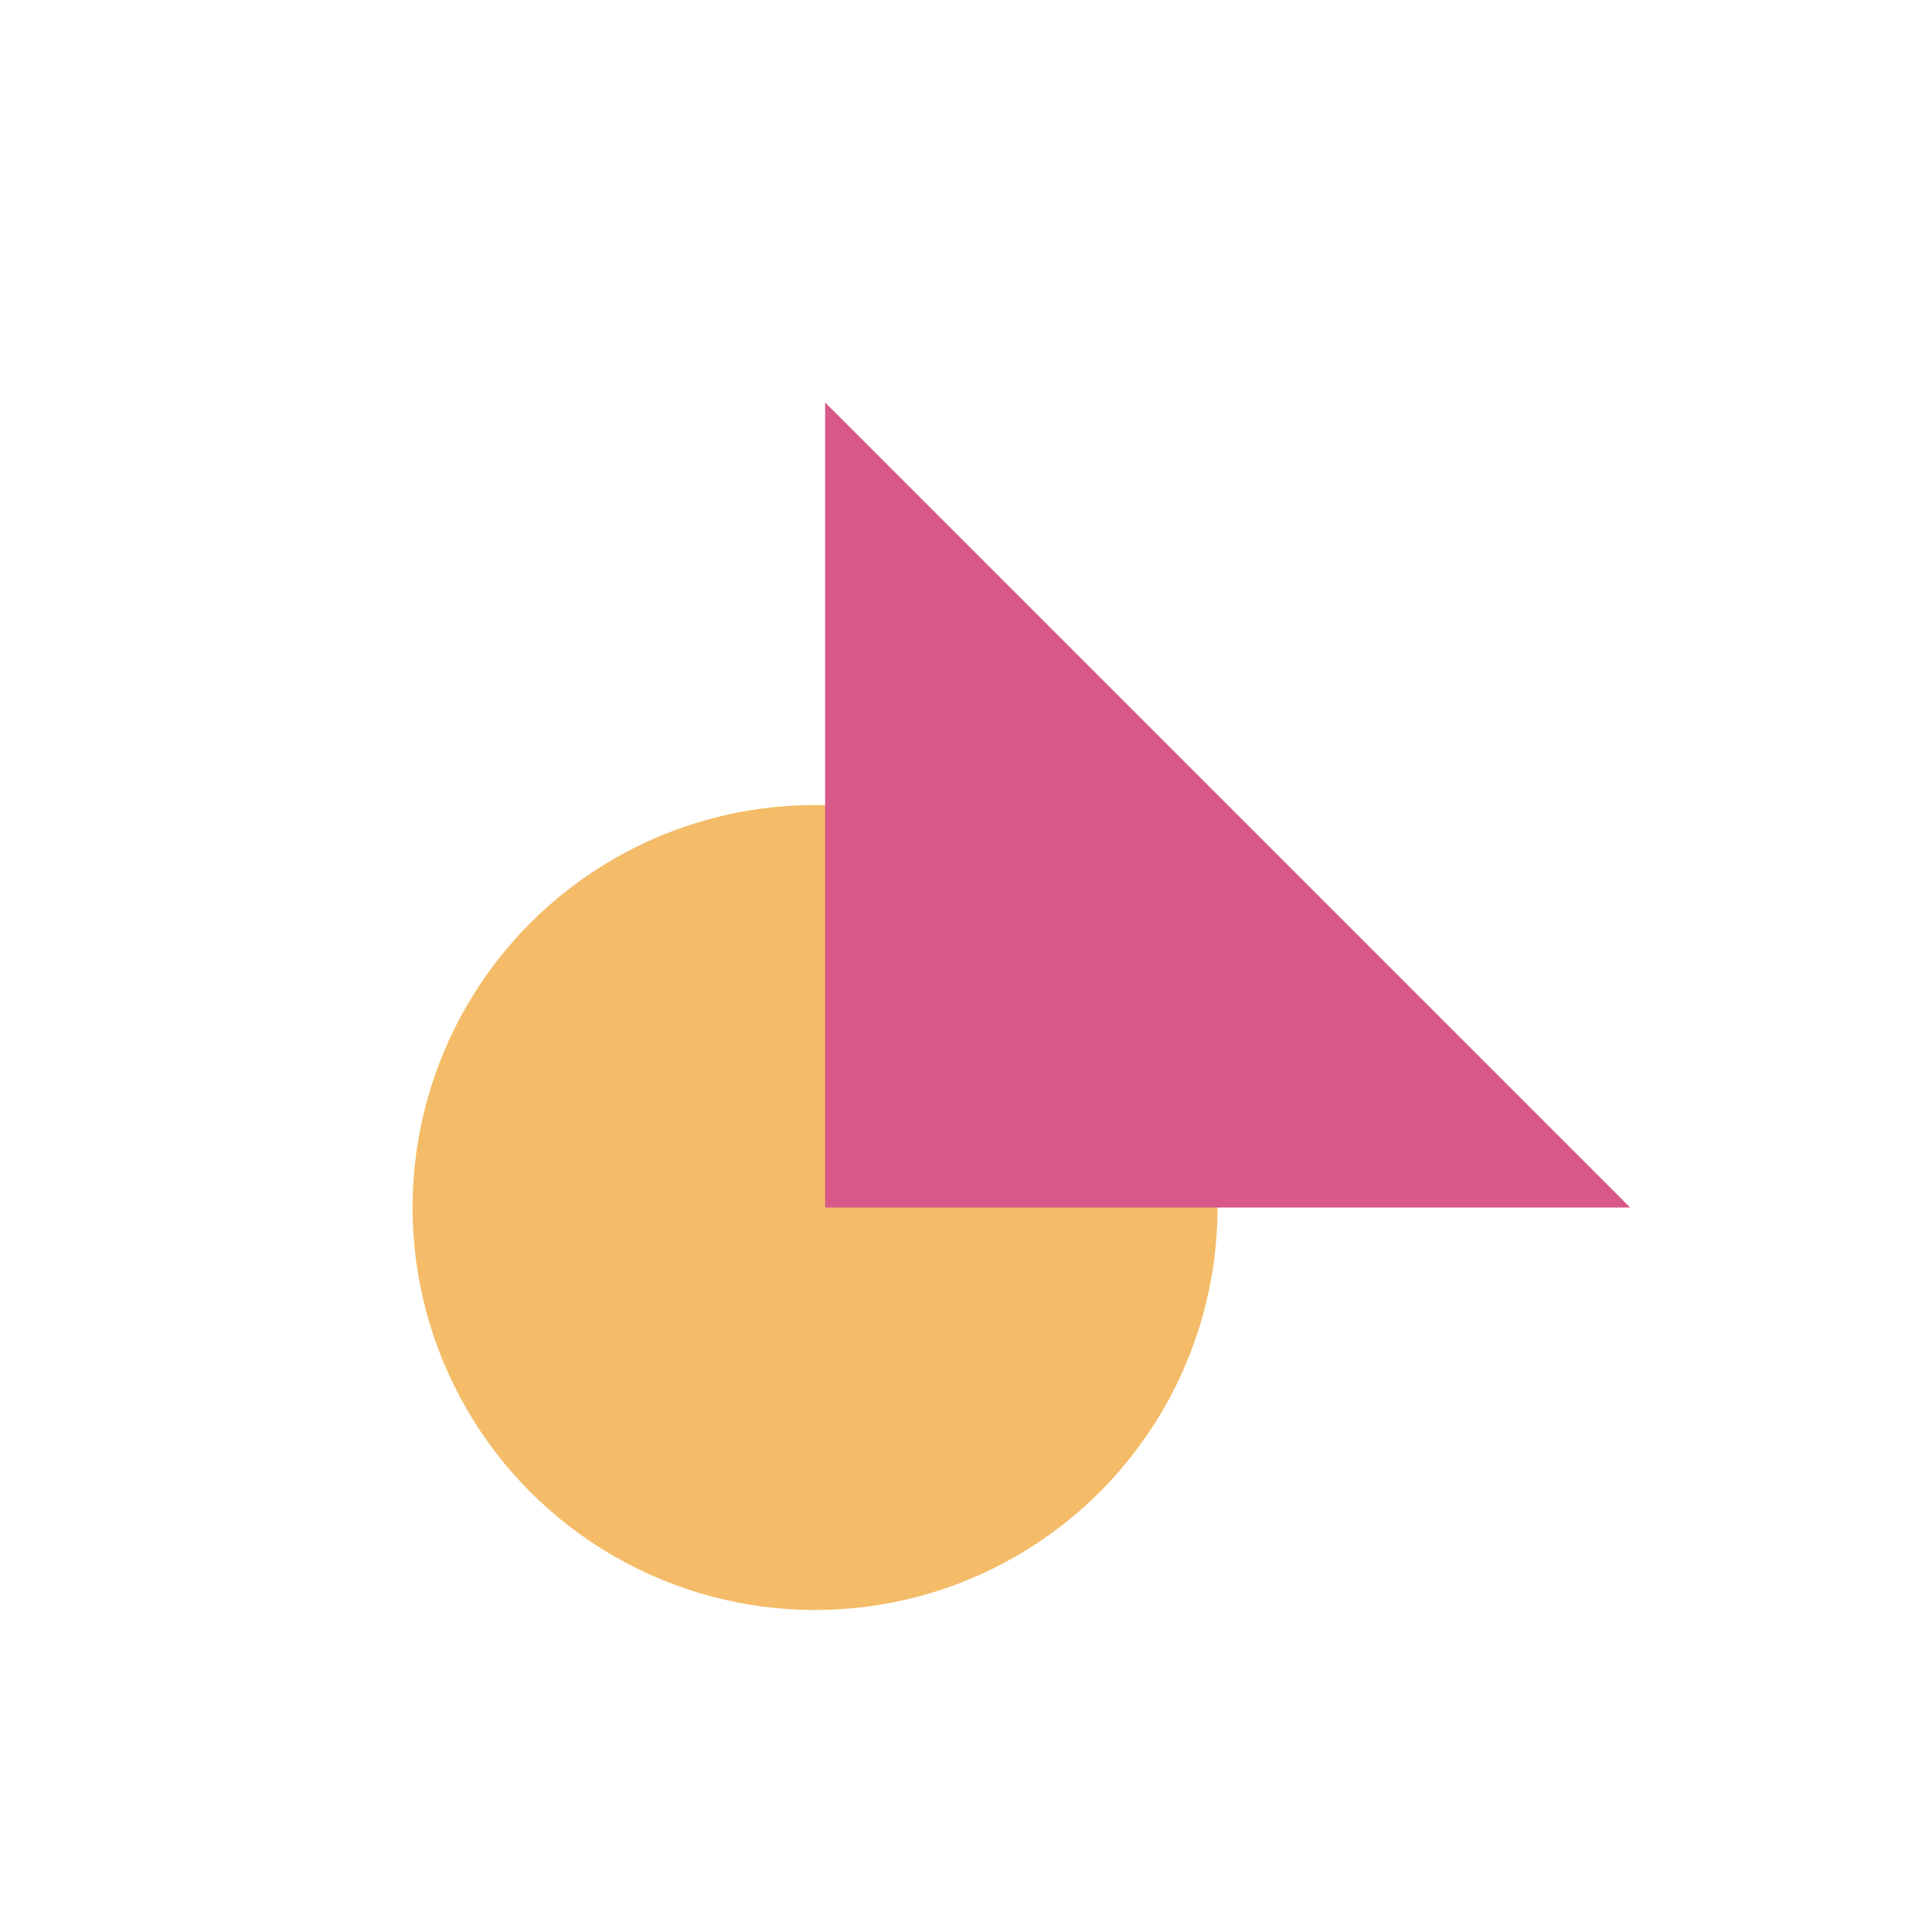
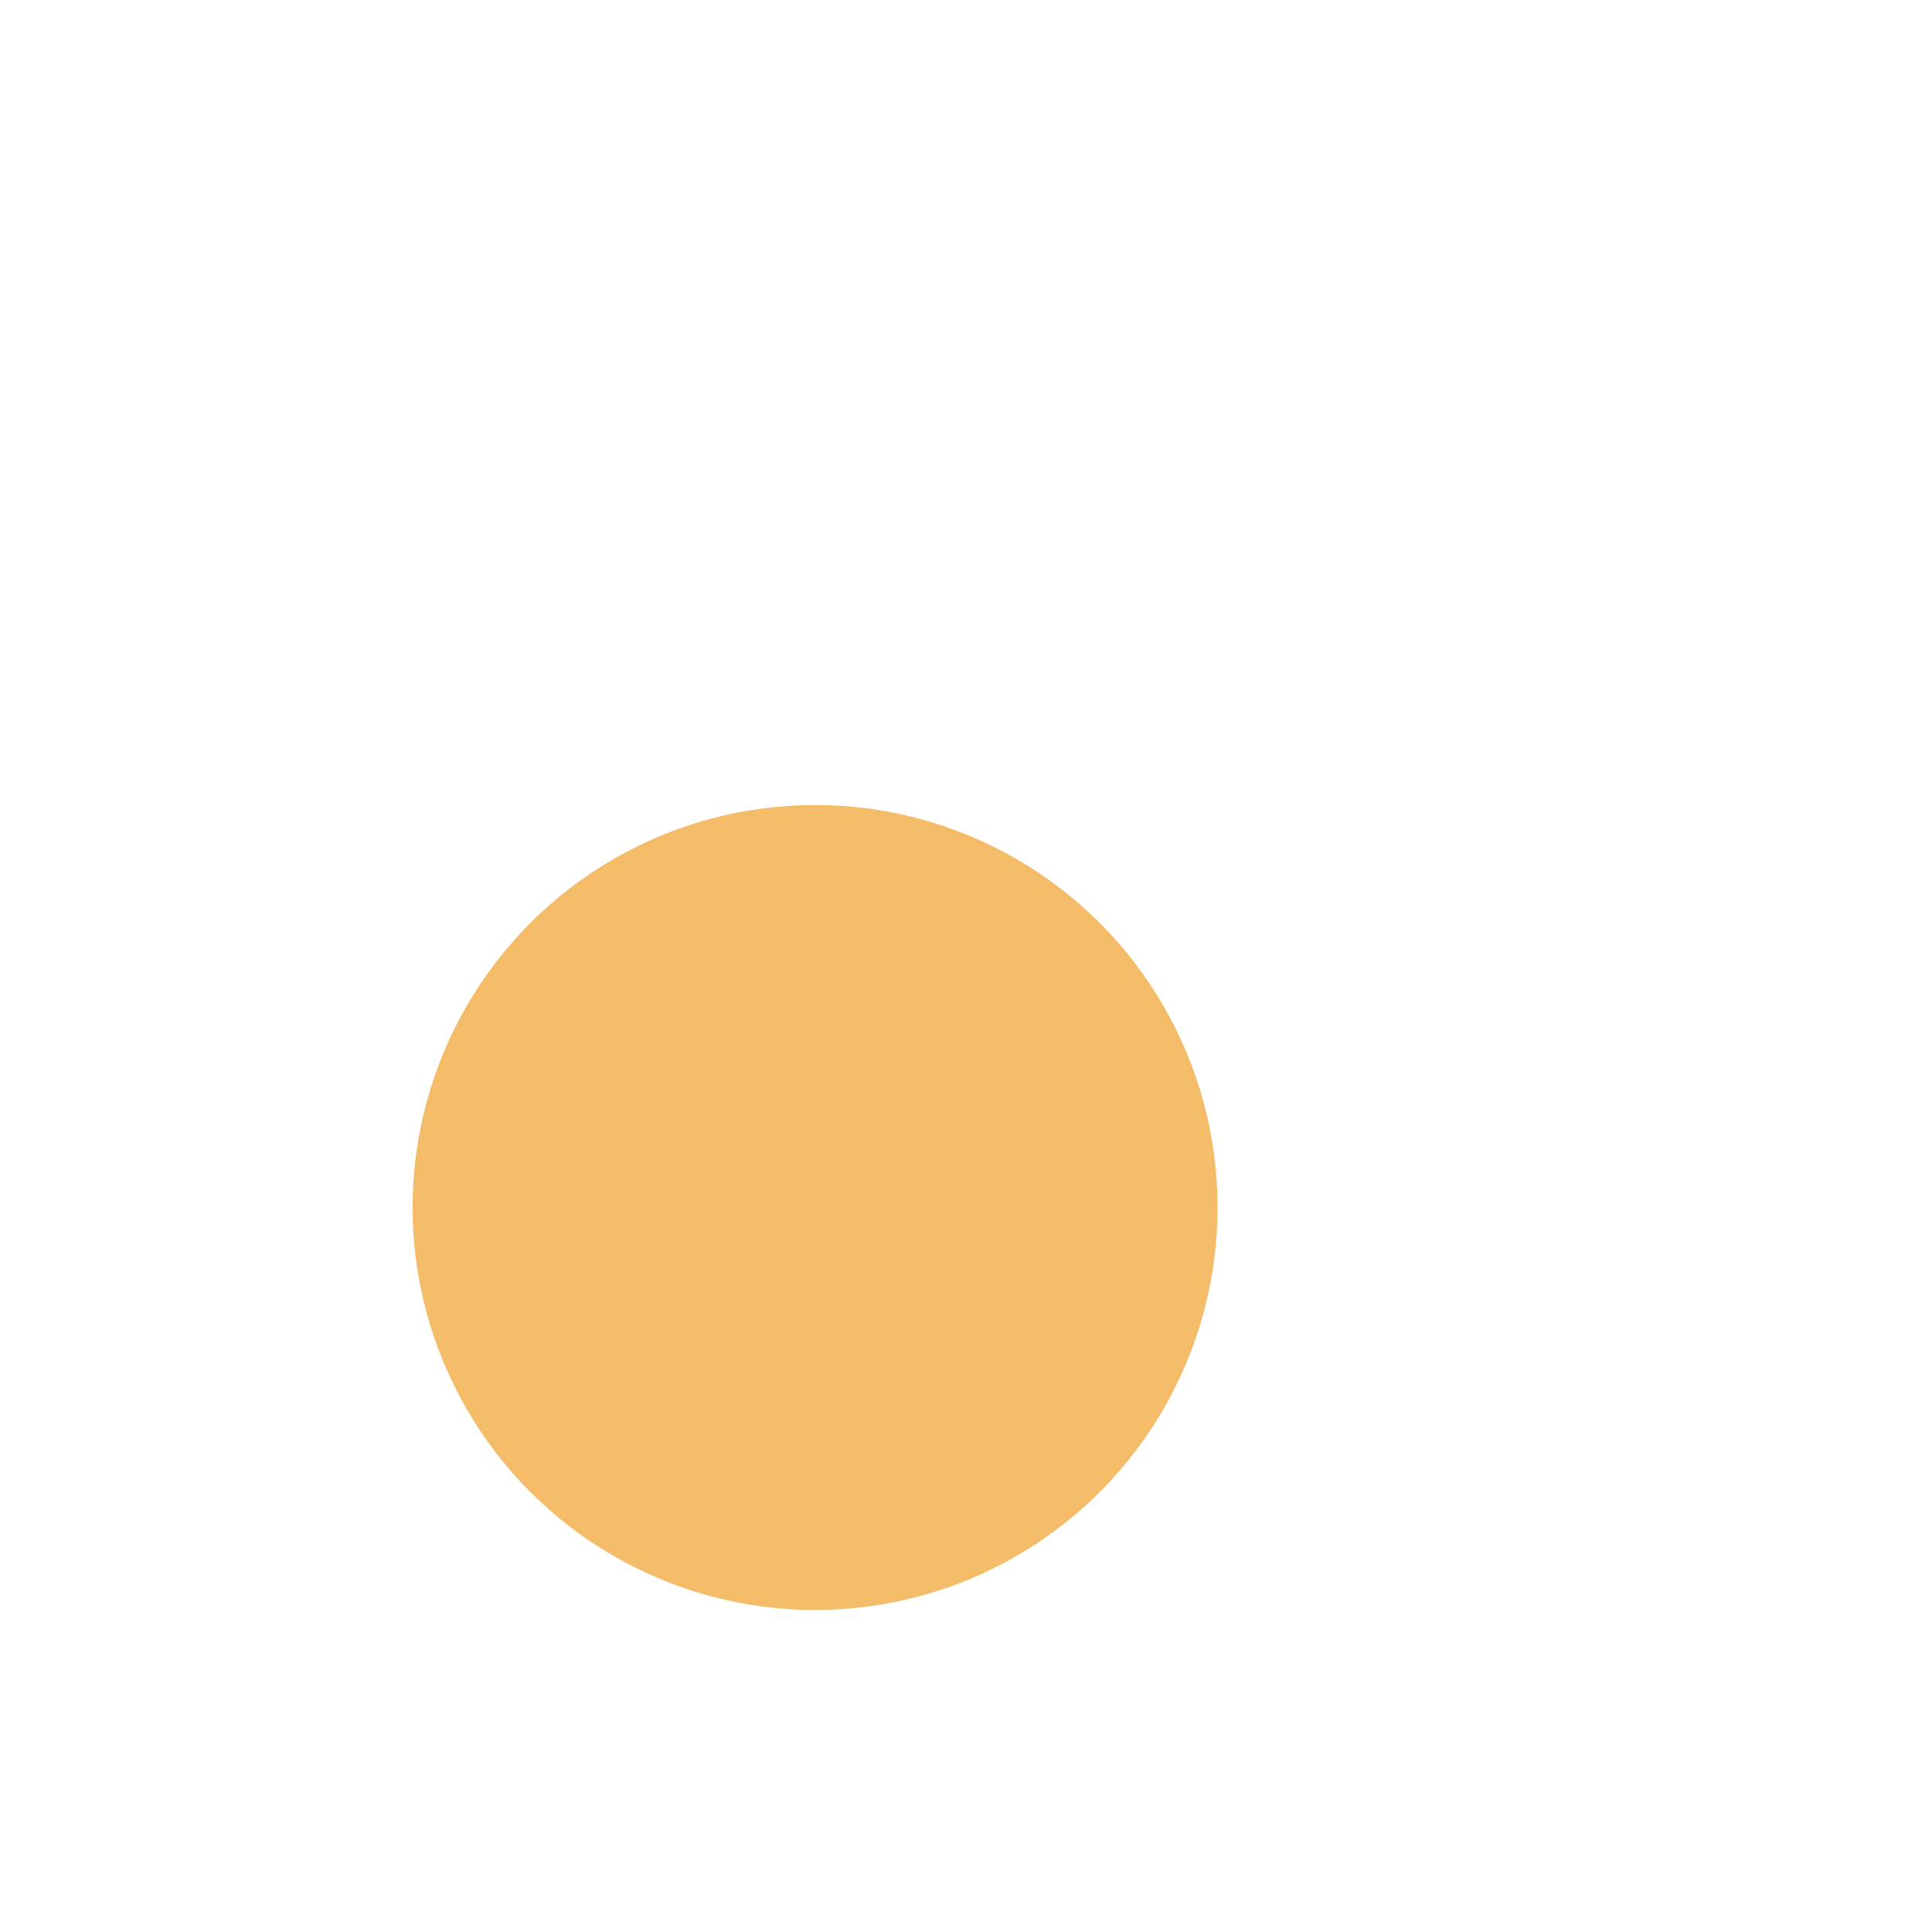
<svg xmlns="http://www.w3.org/2000/svg" width="96" height="96" viewBox="0 0 96 96" fill="none">
-   <rect width="96" height="96" fill="white" />
  <circle cx="40.5" cy="60" r="20" fill="#F4BC68" />
-   <path d="M81 60L41 20L41 60L81 60Z" fill="#D85888" />
+   <path d="M81 60L41 60L81 60Z" fill="#D85888" />
</svg>